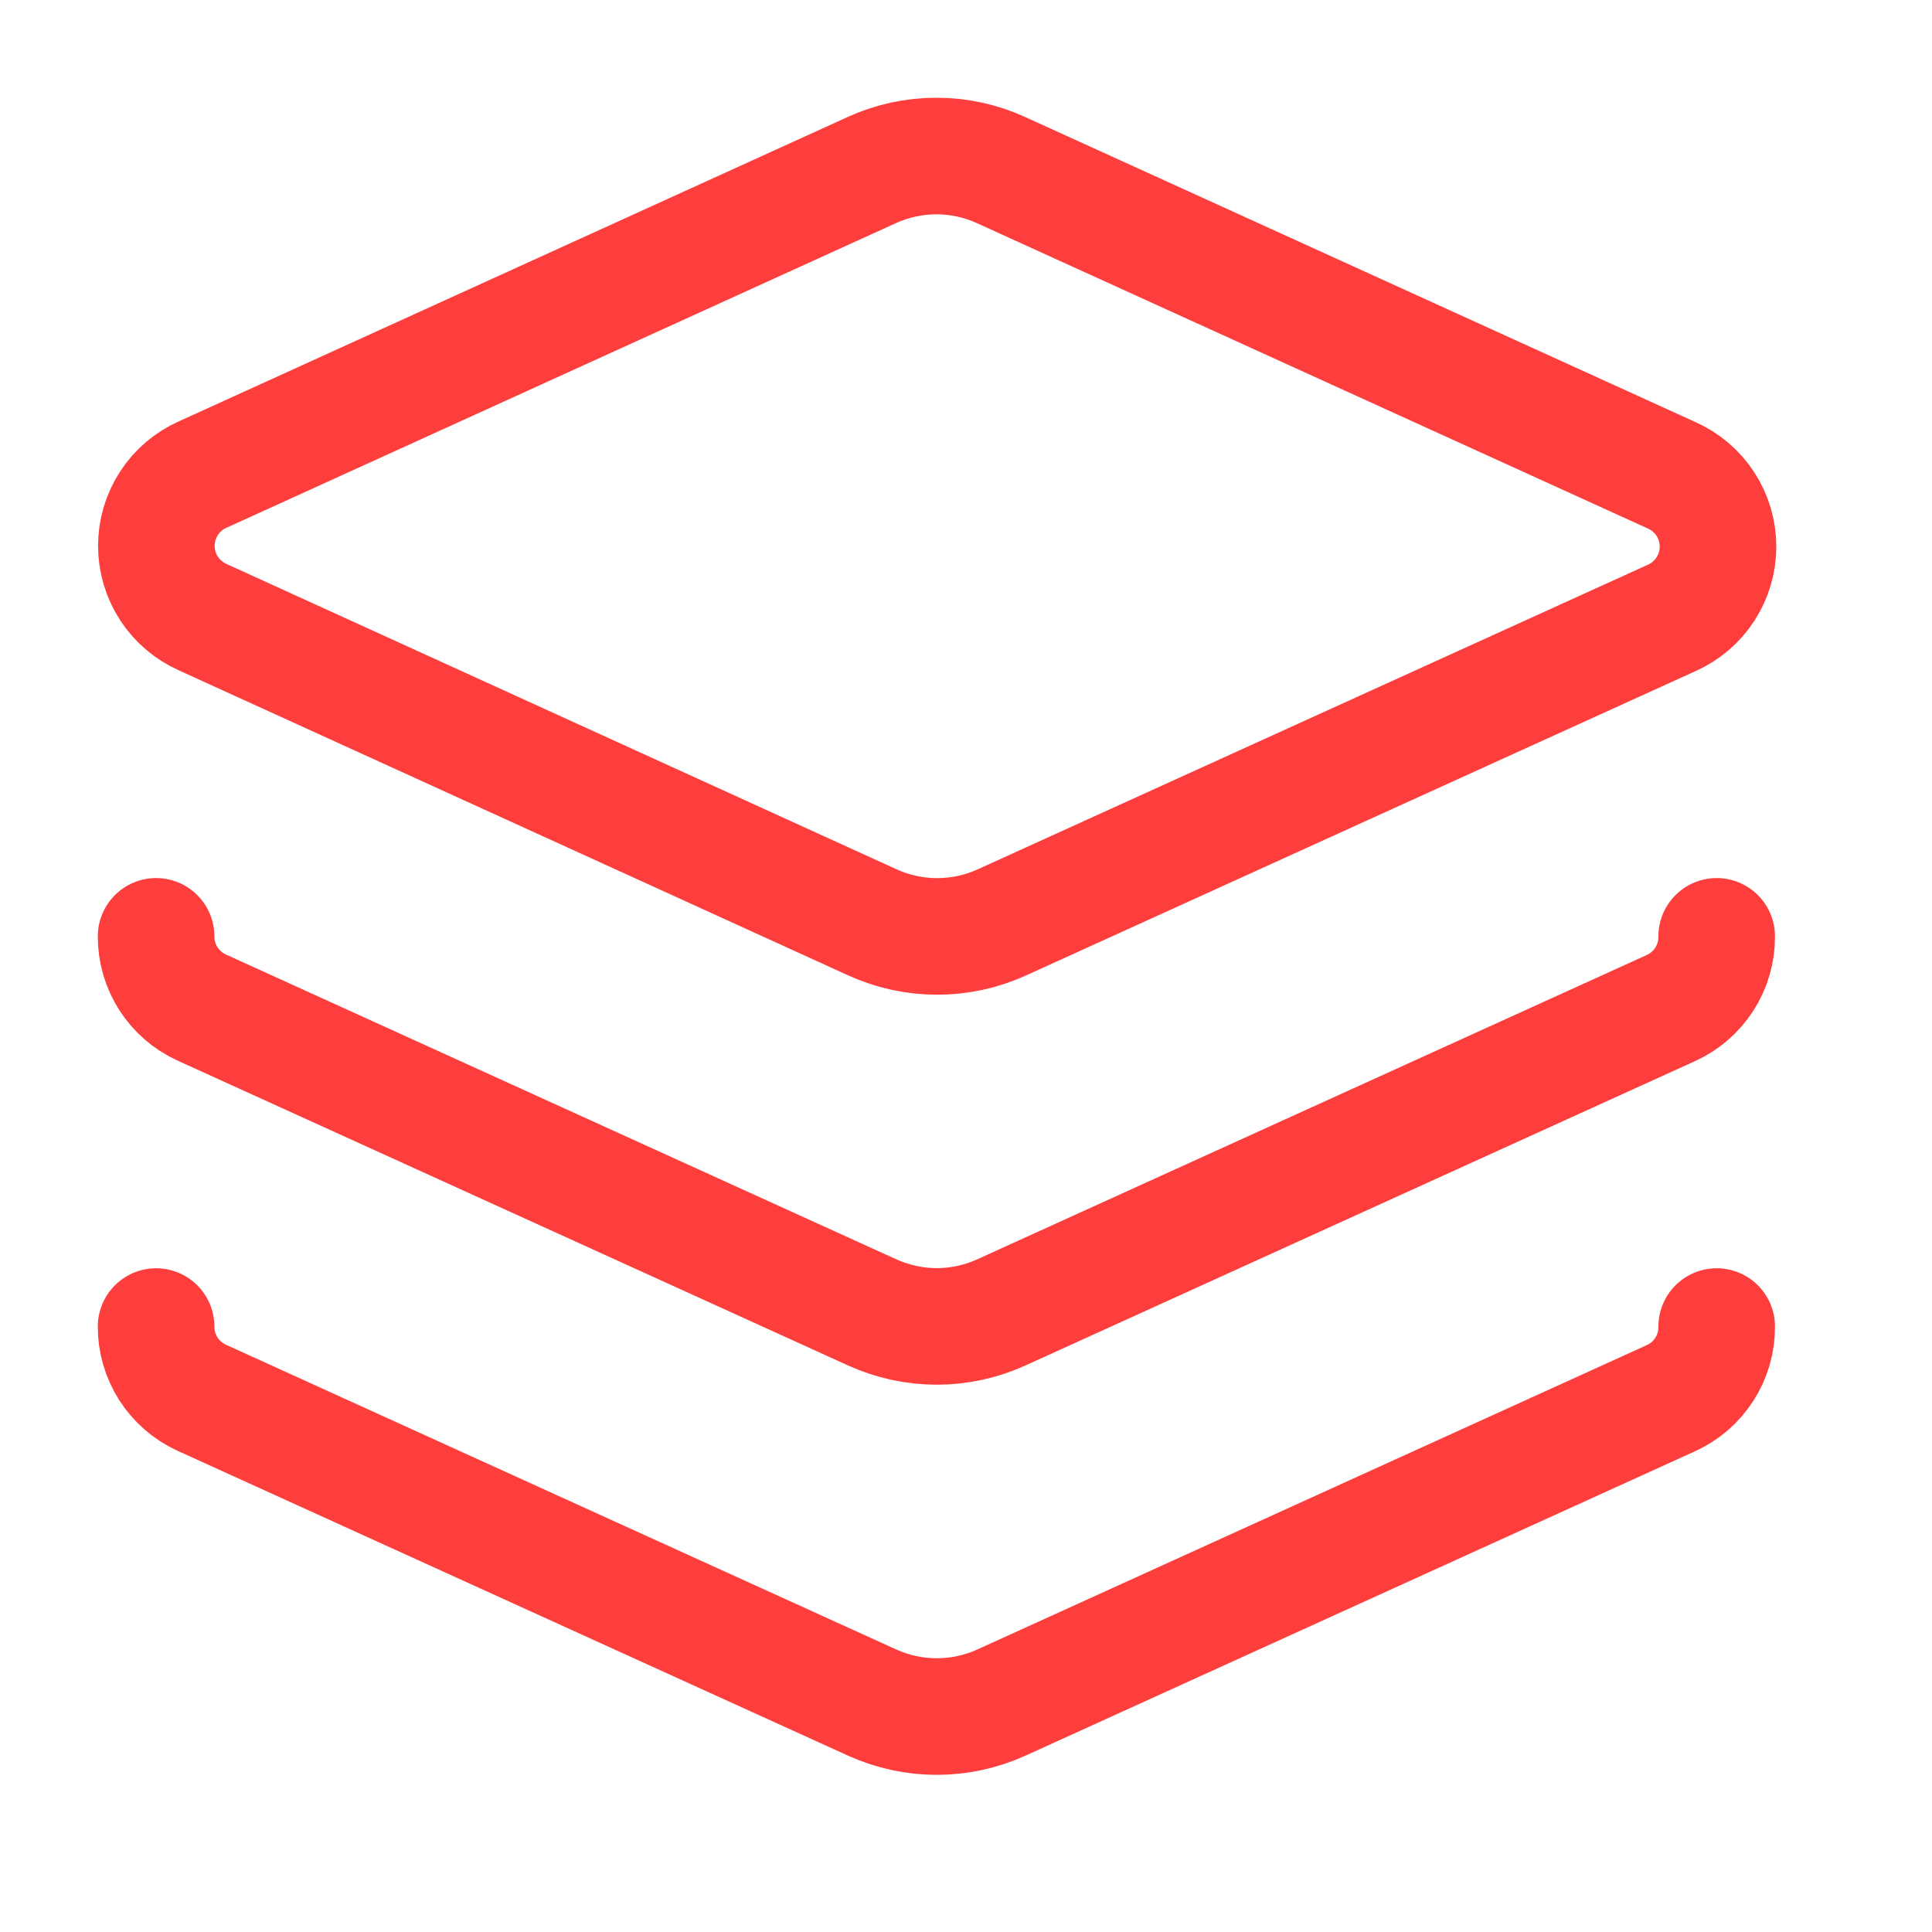
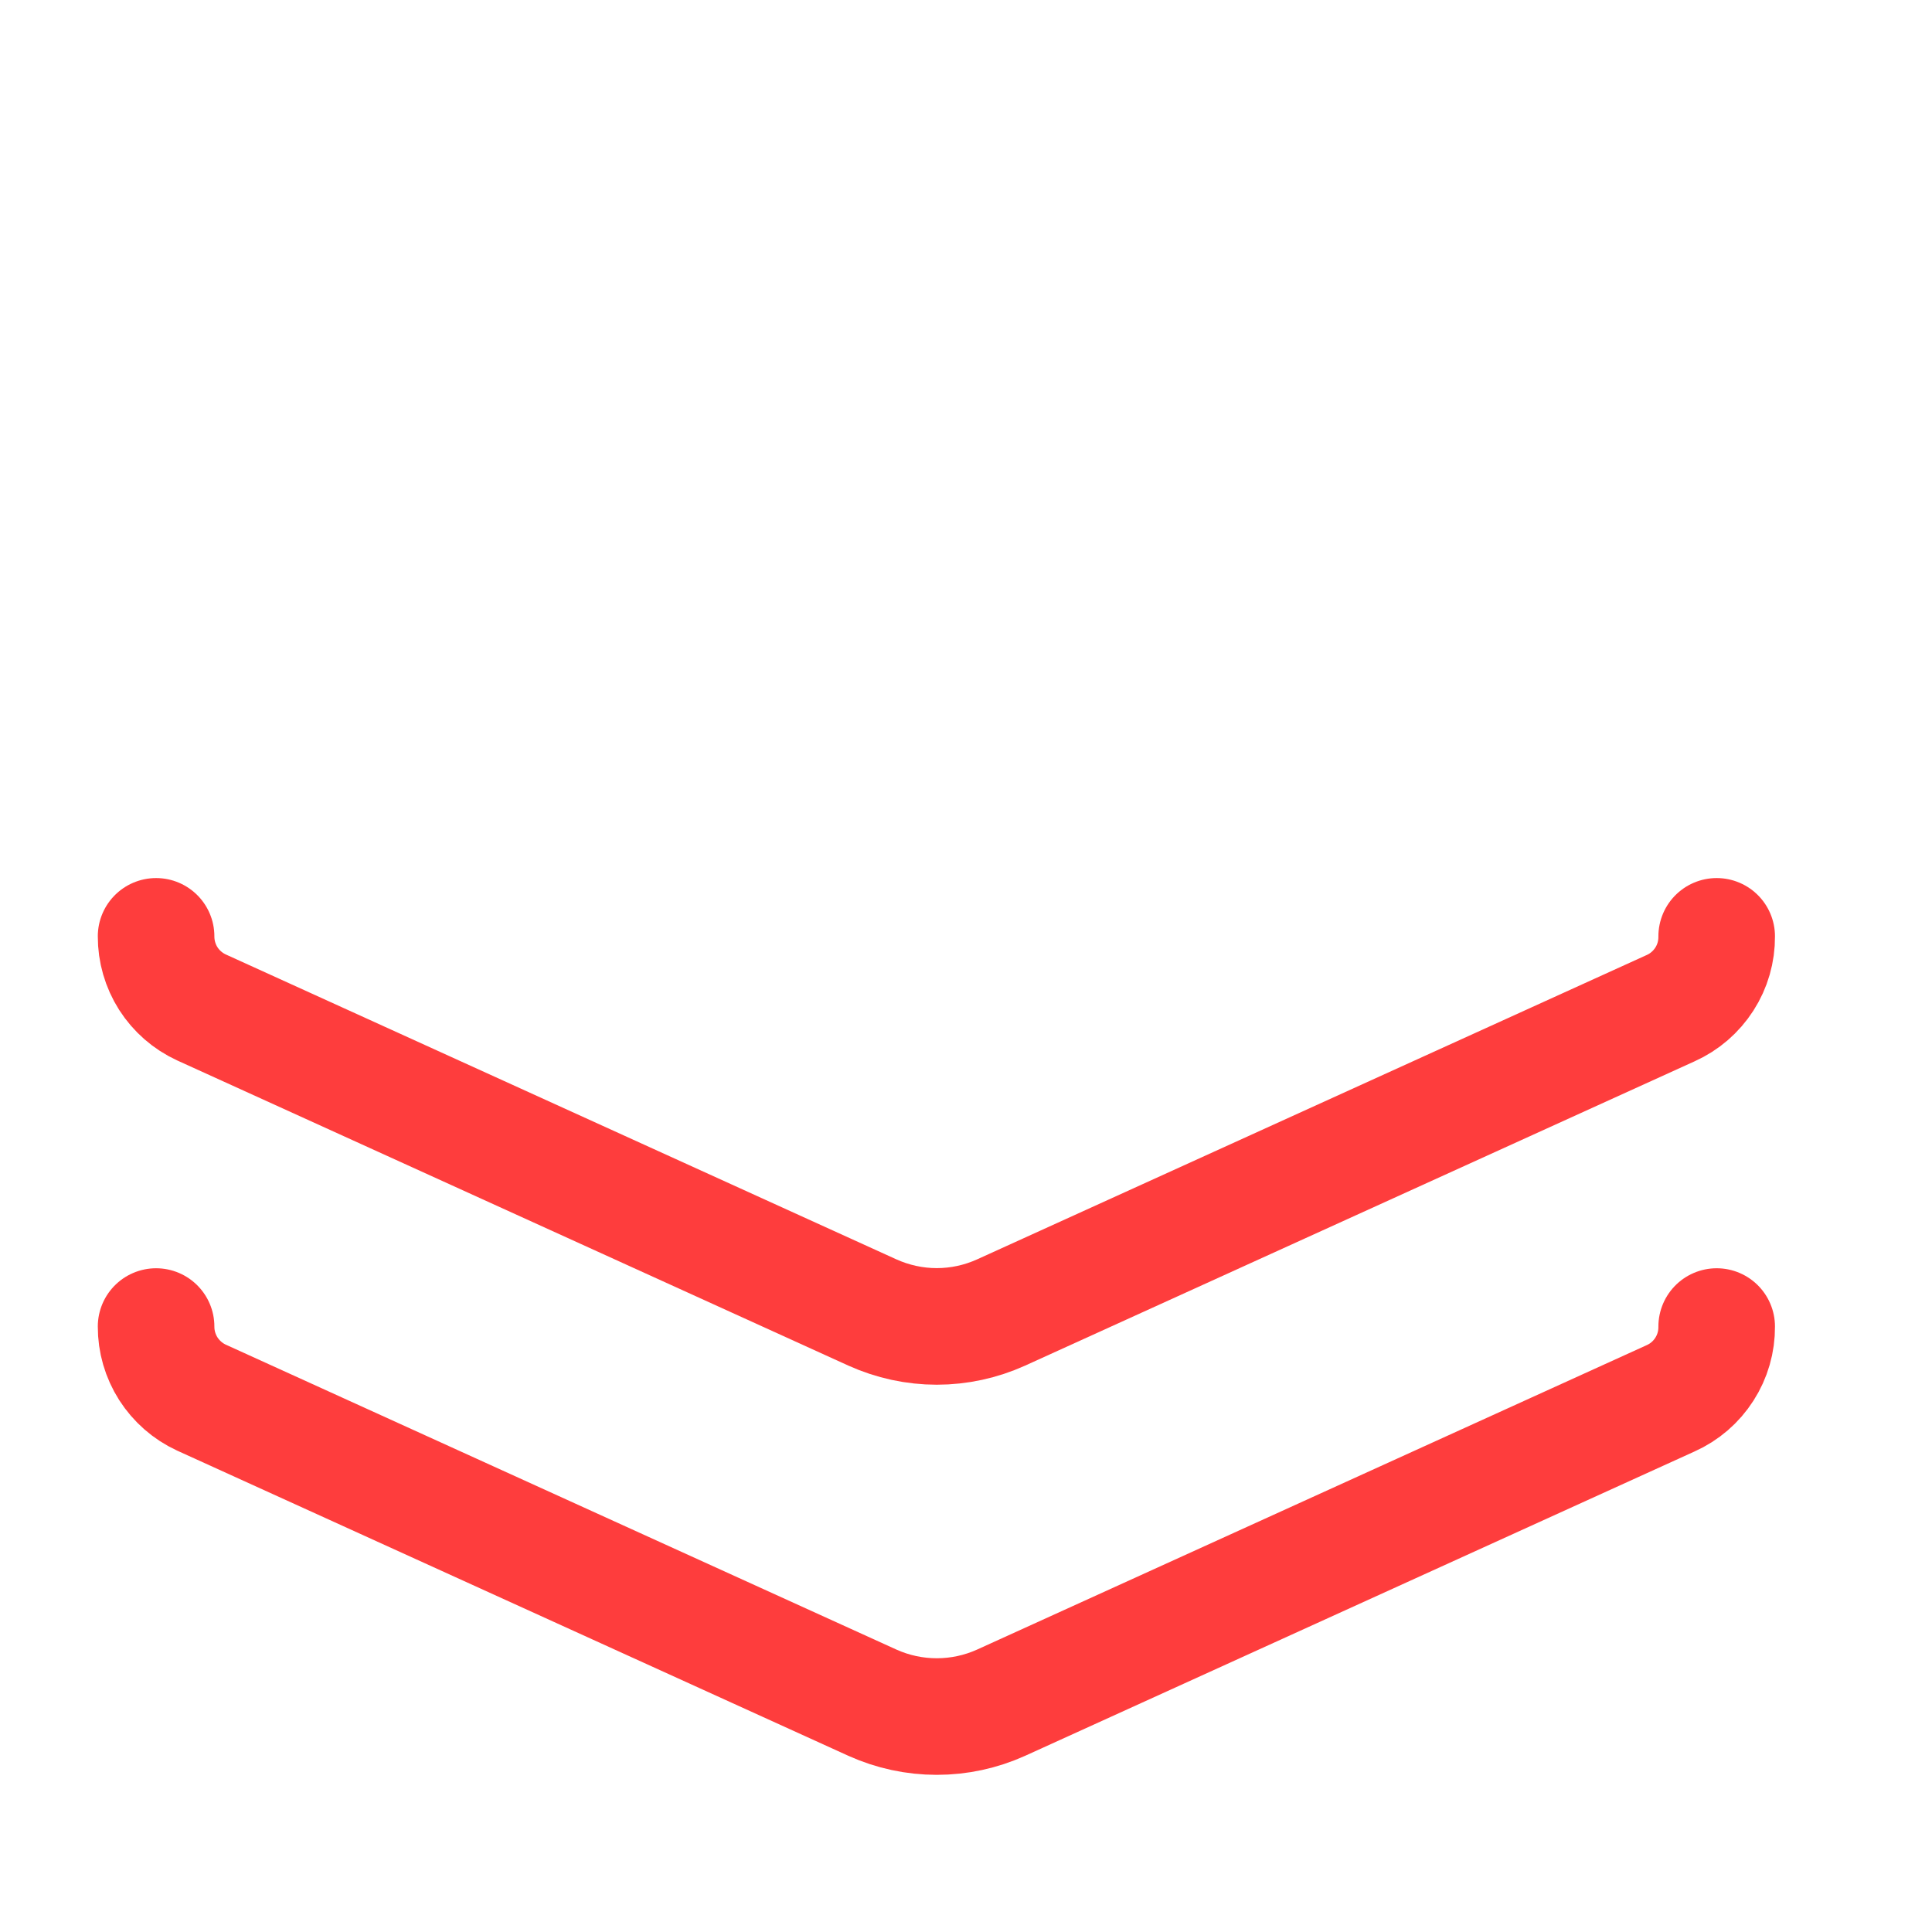
<svg xmlns="http://www.w3.org/2000/svg" width="29" height="29" viewBox="0 0 29 29" fill="none">
-   <path d="M15.028 2.554C14.723 2.414 14.391 2.342 14.056 2.342C13.72 2.342 13.389 2.414 13.083 2.554L3.045 7.122C2.838 7.213 2.661 7.363 2.537 7.554C2.413 7.744 2.347 7.966 2.347 8.193C2.347 8.42 2.413 8.643 2.537 8.833C2.661 9.023 2.838 9.173 3.045 9.265L13.095 13.845C13.4 13.984 13.732 14.056 14.067 14.056C14.403 14.056 14.734 13.984 15.039 13.845L25.089 9.277C25.297 9.185 25.474 9.035 25.598 8.845C25.722 8.654 25.788 8.432 25.788 8.205C25.788 7.978 25.722 7.756 25.598 7.565C25.474 7.375 25.297 7.225 25.089 7.133L15.028 2.554Z" stroke="#FE3D3D" stroke-width="1.75" stroke-linecap="round" stroke-linejoin="round" />
  <path d="M2.343 14.055C2.342 14.279 2.406 14.499 2.526 14.688C2.647 14.877 2.819 15.027 3.022 15.121L13.095 19.701C13.399 19.838 13.728 19.91 14.061 19.91C14.395 19.91 14.724 19.838 15.027 19.701L25.077 15.133C25.285 15.04 25.46 14.888 25.583 14.697C25.706 14.506 25.77 14.283 25.768 14.055" stroke="#FE3D3D" stroke-width="1.75" stroke-linecap="round" stroke-linejoin="round" />
  <path d="M2.343 19.912C2.342 20.136 2.406 20.355 2.526 20.544C2.647 20.733 2.819 20.884 3.022 20.978L13.095 25.558C13.399 25.695 13.728 25.766 14.061 25.766C14.395 25.766 14.724 25.695 15.027 25.558L25.077 20.989C25.285 20.896 25.46 20.745 25.583 20.553C25.706 20.362 25.77 20.139 25.768 19.912" stroke="#FE3D3D" stroke-width="1.75" stroke-linecap="round" stroke-linejoin="round" />
</svg>